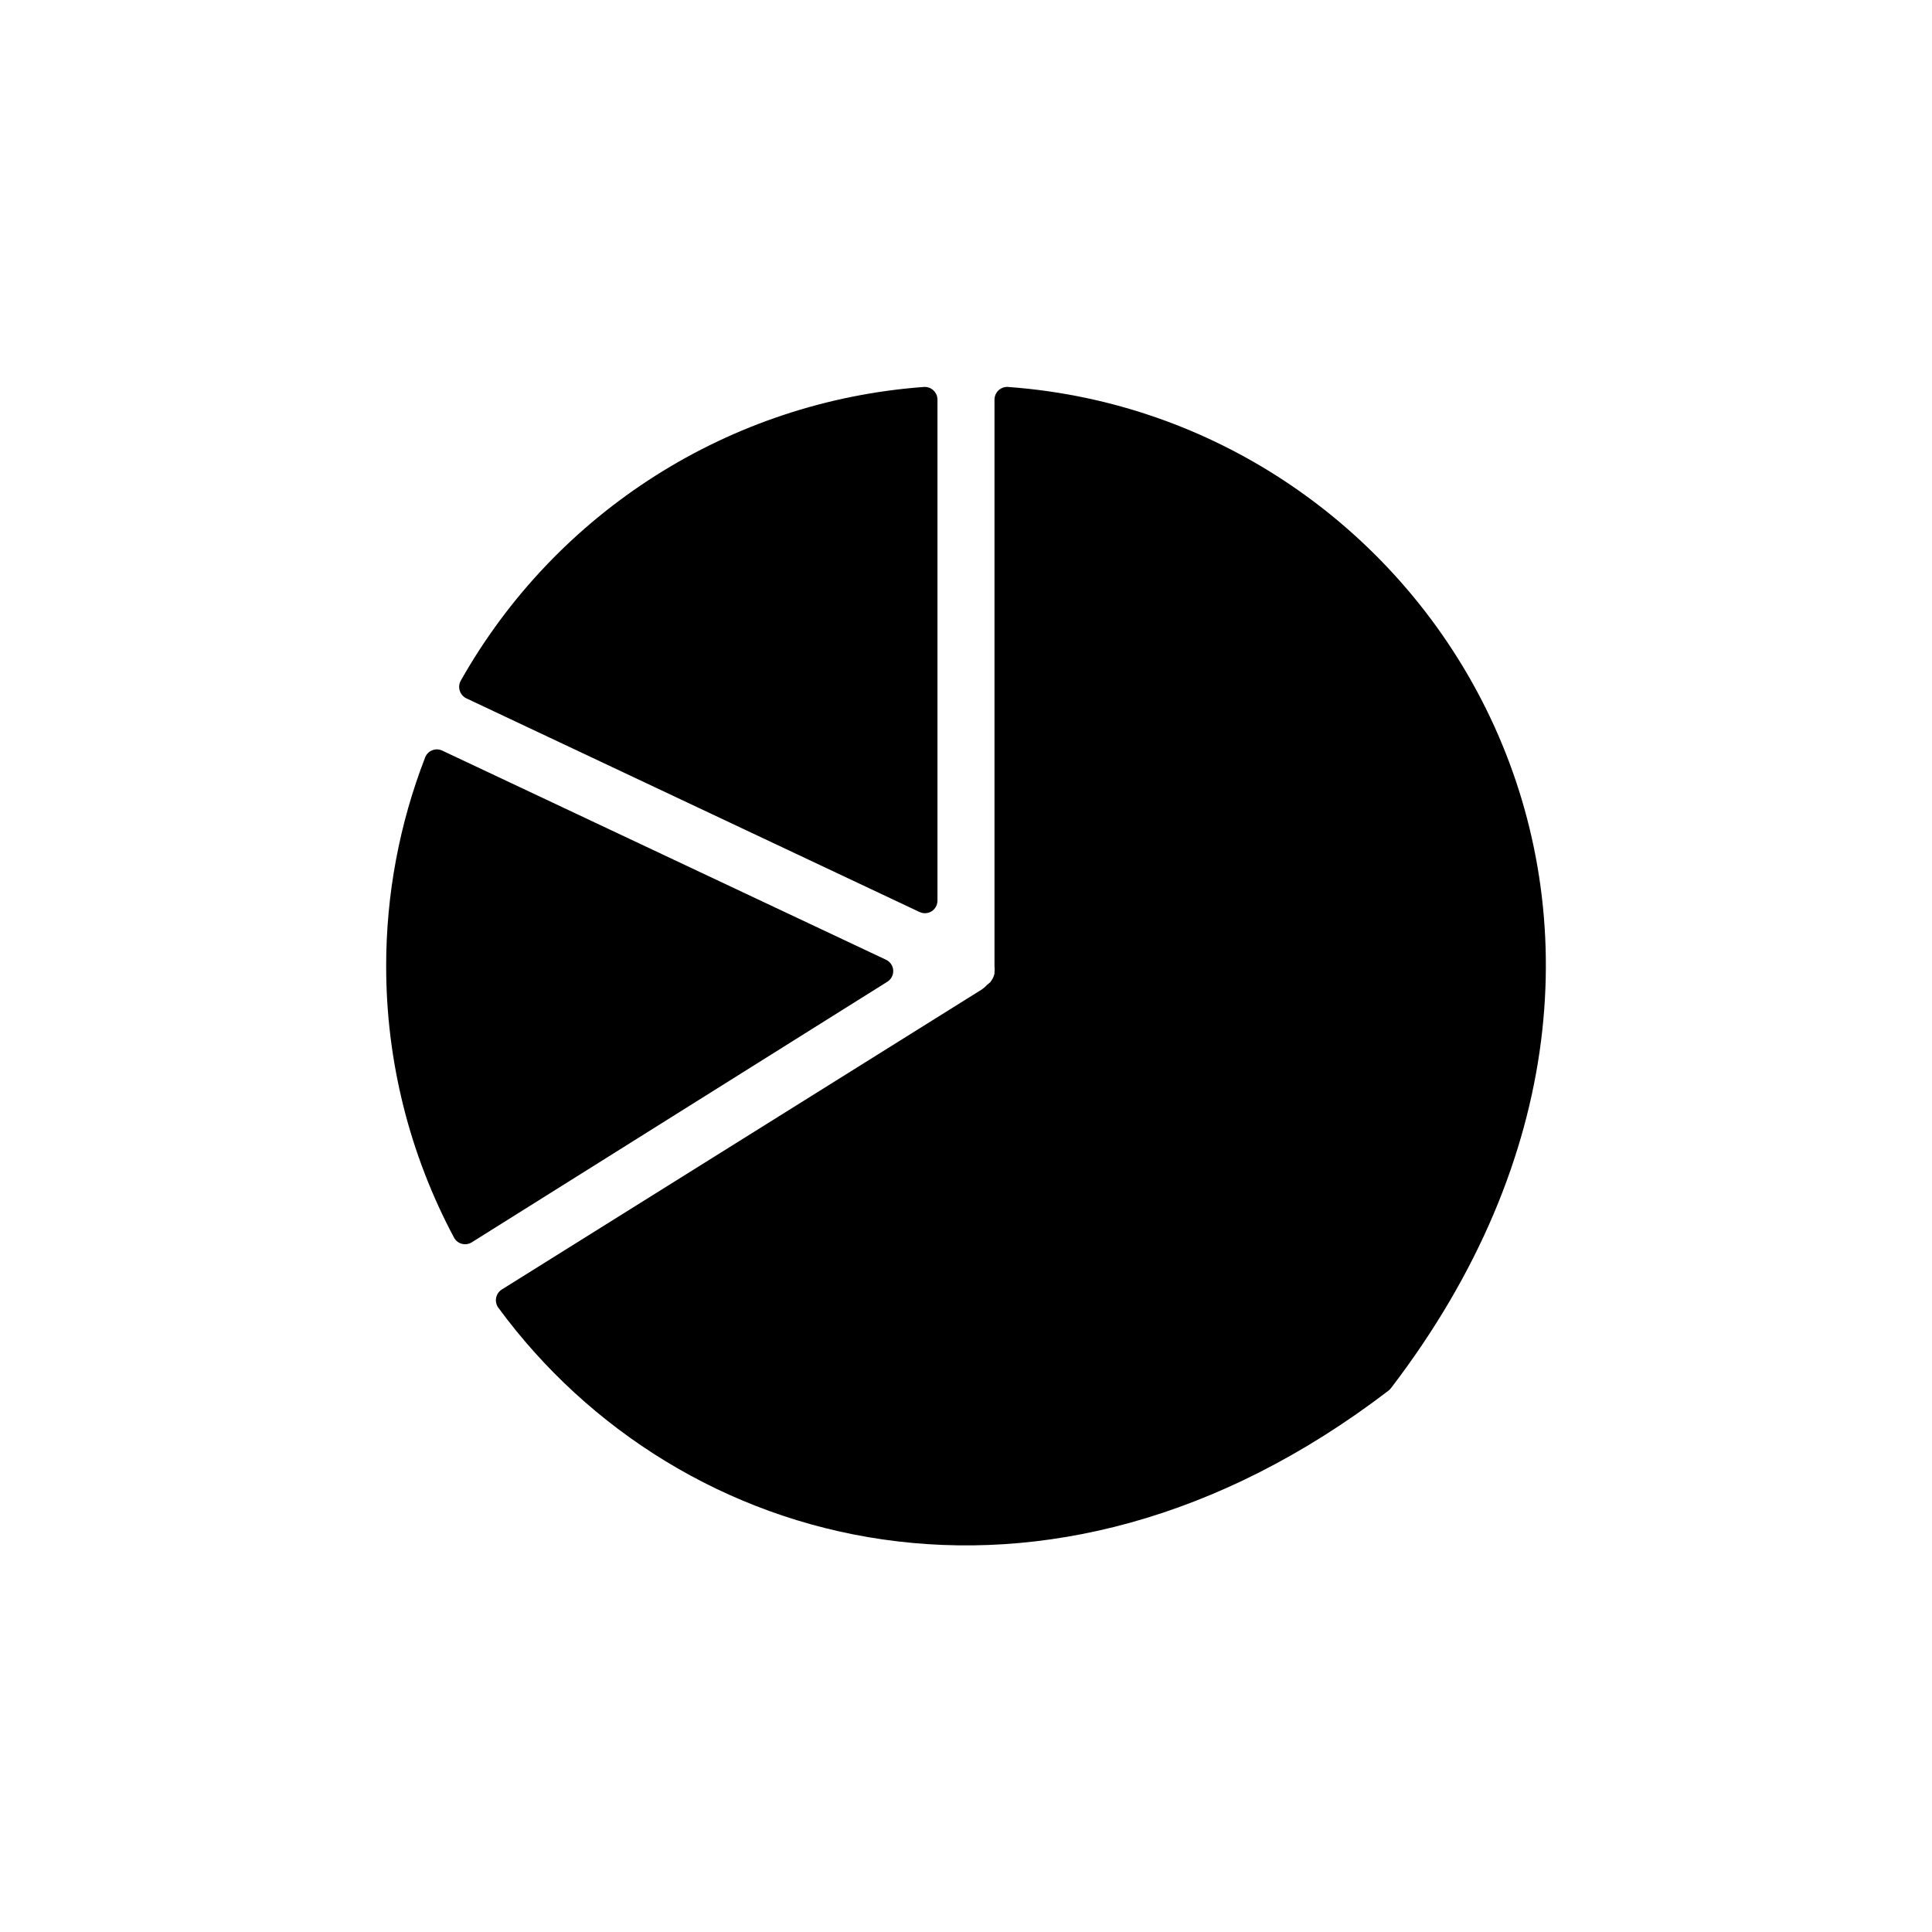
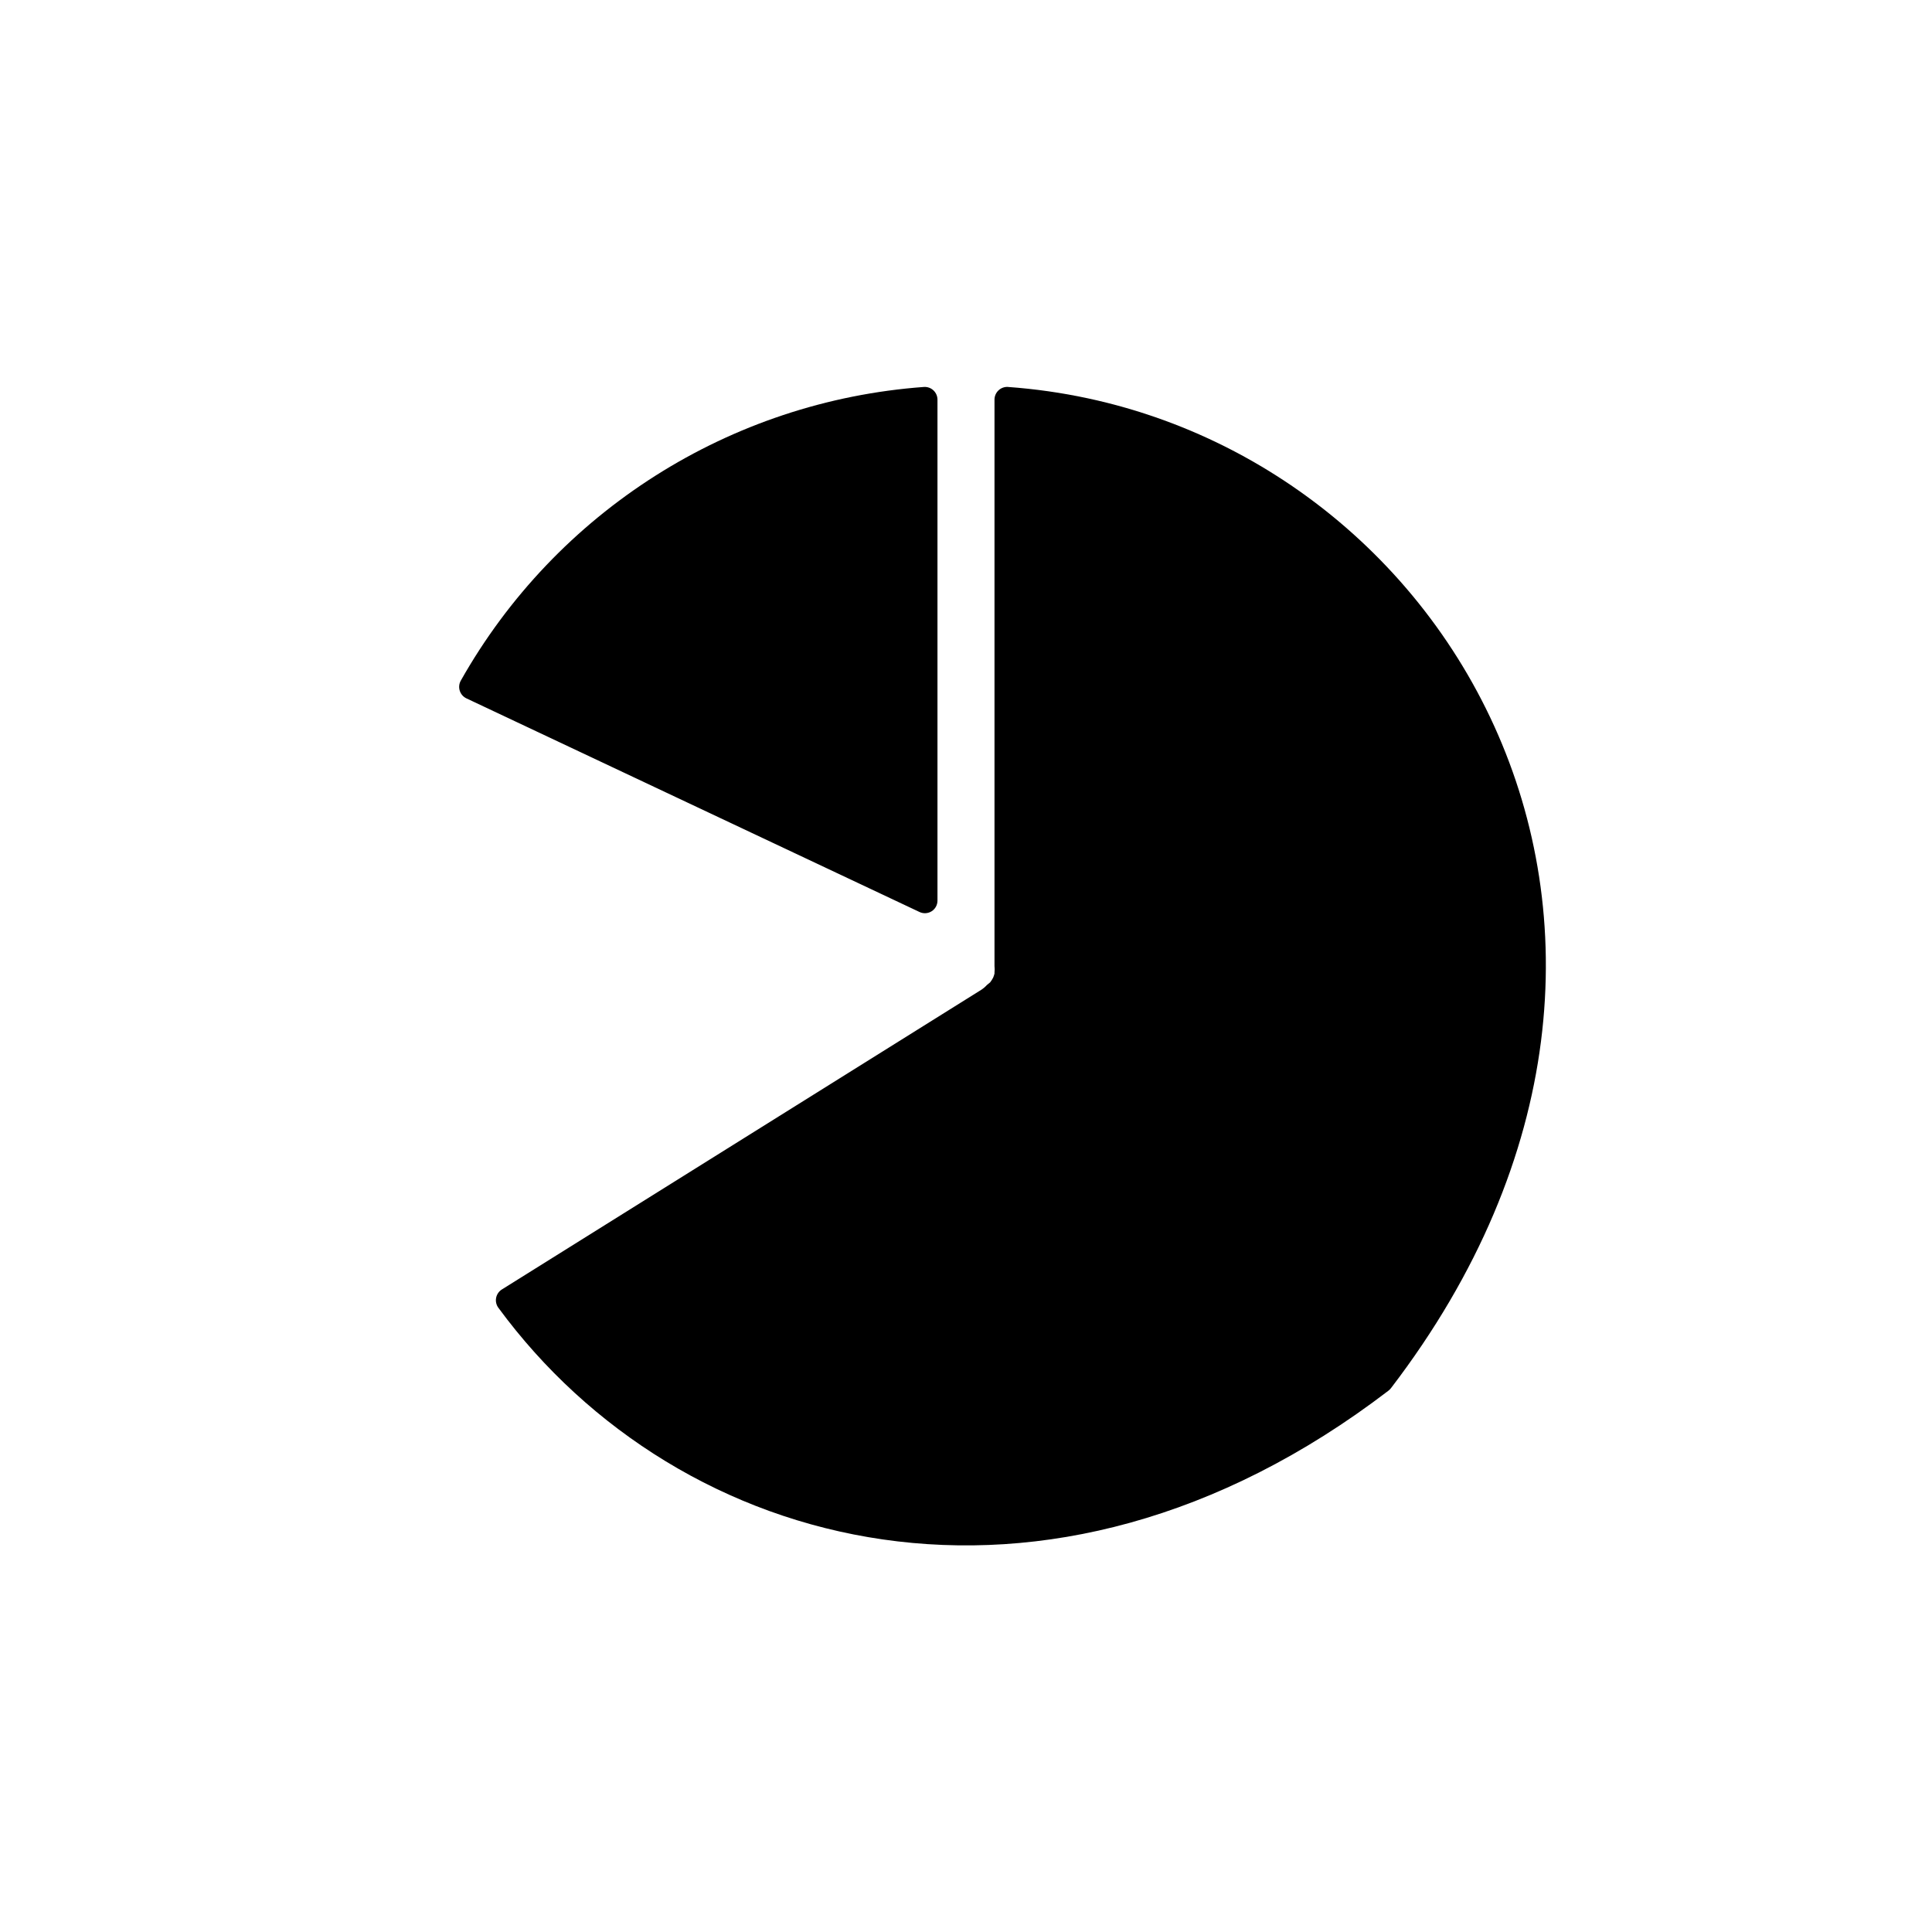
<svg xmlns="http://www.w3.org/2000/svg" fill="#000000" width="800px" height="800px" version="1.1" viewBox="144 144 512 512">
  <g>
    <path d="m411.13 246.54c-0.93-0.055-1.84 0.273-2.519 0.914-0.676 0.637-1.059 1.527-1.059 2.461v150.09c0.066 0.566 0.066 1.141 0 1.711v0.305c-0.09 0.359-0.207 0.711-0.352 1.055-0.227 0.445-0.496 0.867-0.805 1.262l-0.859 0.703c-0.457 0.508-0.984 0.949-1.559 1.312l-126.86 79.297c-0.855 0.492-1.457 1.332-1.641 2.301-0.184 0.969 0.066 1.969 0.684 2.738 47.762 64.941 145.15 91.191 235.78 21.867 0.266-0.203 0.5-0.441 0.703-0.707 93.508-122.22 13.301-257.04-101.52-265.3z" />
-     <path d="m246.34 400c-0.02 25.109 6.16 49.84 17.988 71.992 0.441 0.816 1.203 1.414 2.102 1.641 0.898 0.23 1.855 0.074 2.633-0.43l110.08-69.023c1.039-0.645 1.641-1.805 1.57-3.027-0.074-1.219-0.812-2.301-1.922-2.816l-117.59-55.418c-0.836-0.398-1.805-0.43-2.664-0.086s-1.539 1.031-1.871 1.898c-6.832 17.625-10.332 36.363-10.328 55.27z" />
    <path d="m392.44 382.67v-132.75c0-0.934-0.383-1.824-1.059-2.461-0.676-0.641-1.59-0.969-2.519-0.914-51.387 3.766-97.473 33.004-122.78 77.887-0.434 0.812-0.52 1.766-0.234 2.641 0.285 0.875 0.918 1.598 1.746 1.996l120.11 56.629c1.031 0.48 2.238 0.402 3.199-0.211s1.539-1.672 1.535-2.812z" />
  </g>
</svg>